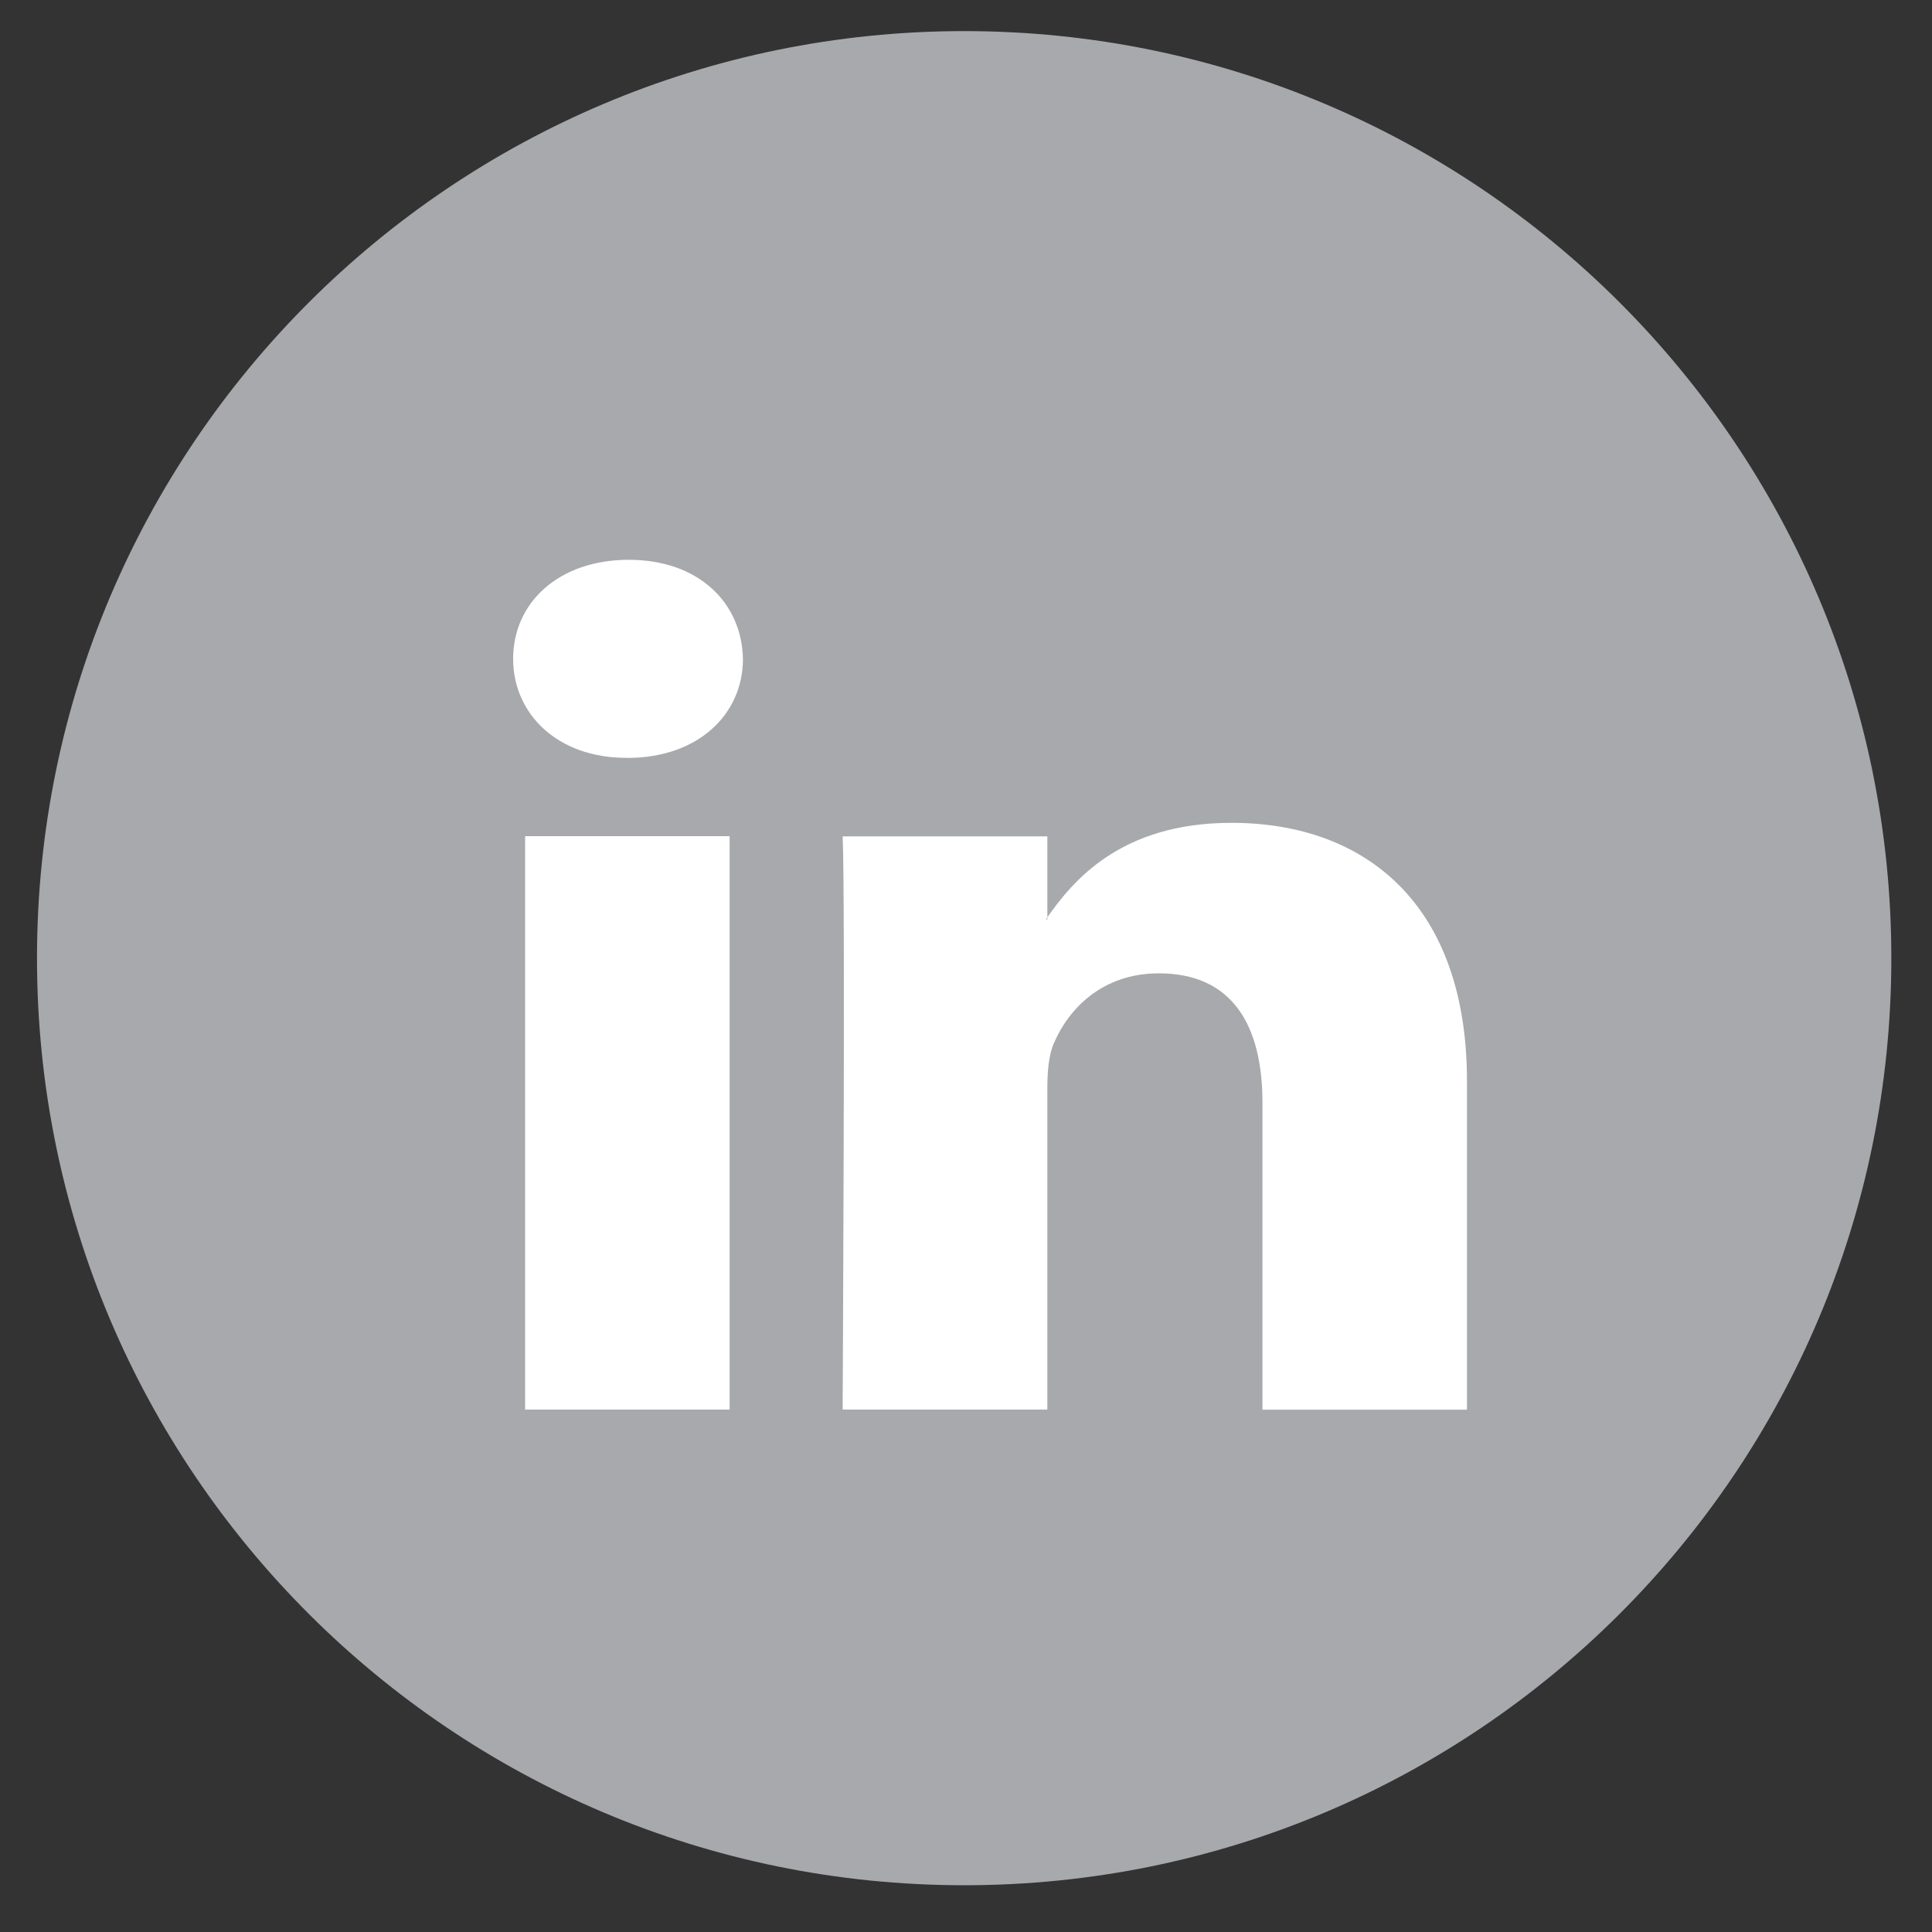
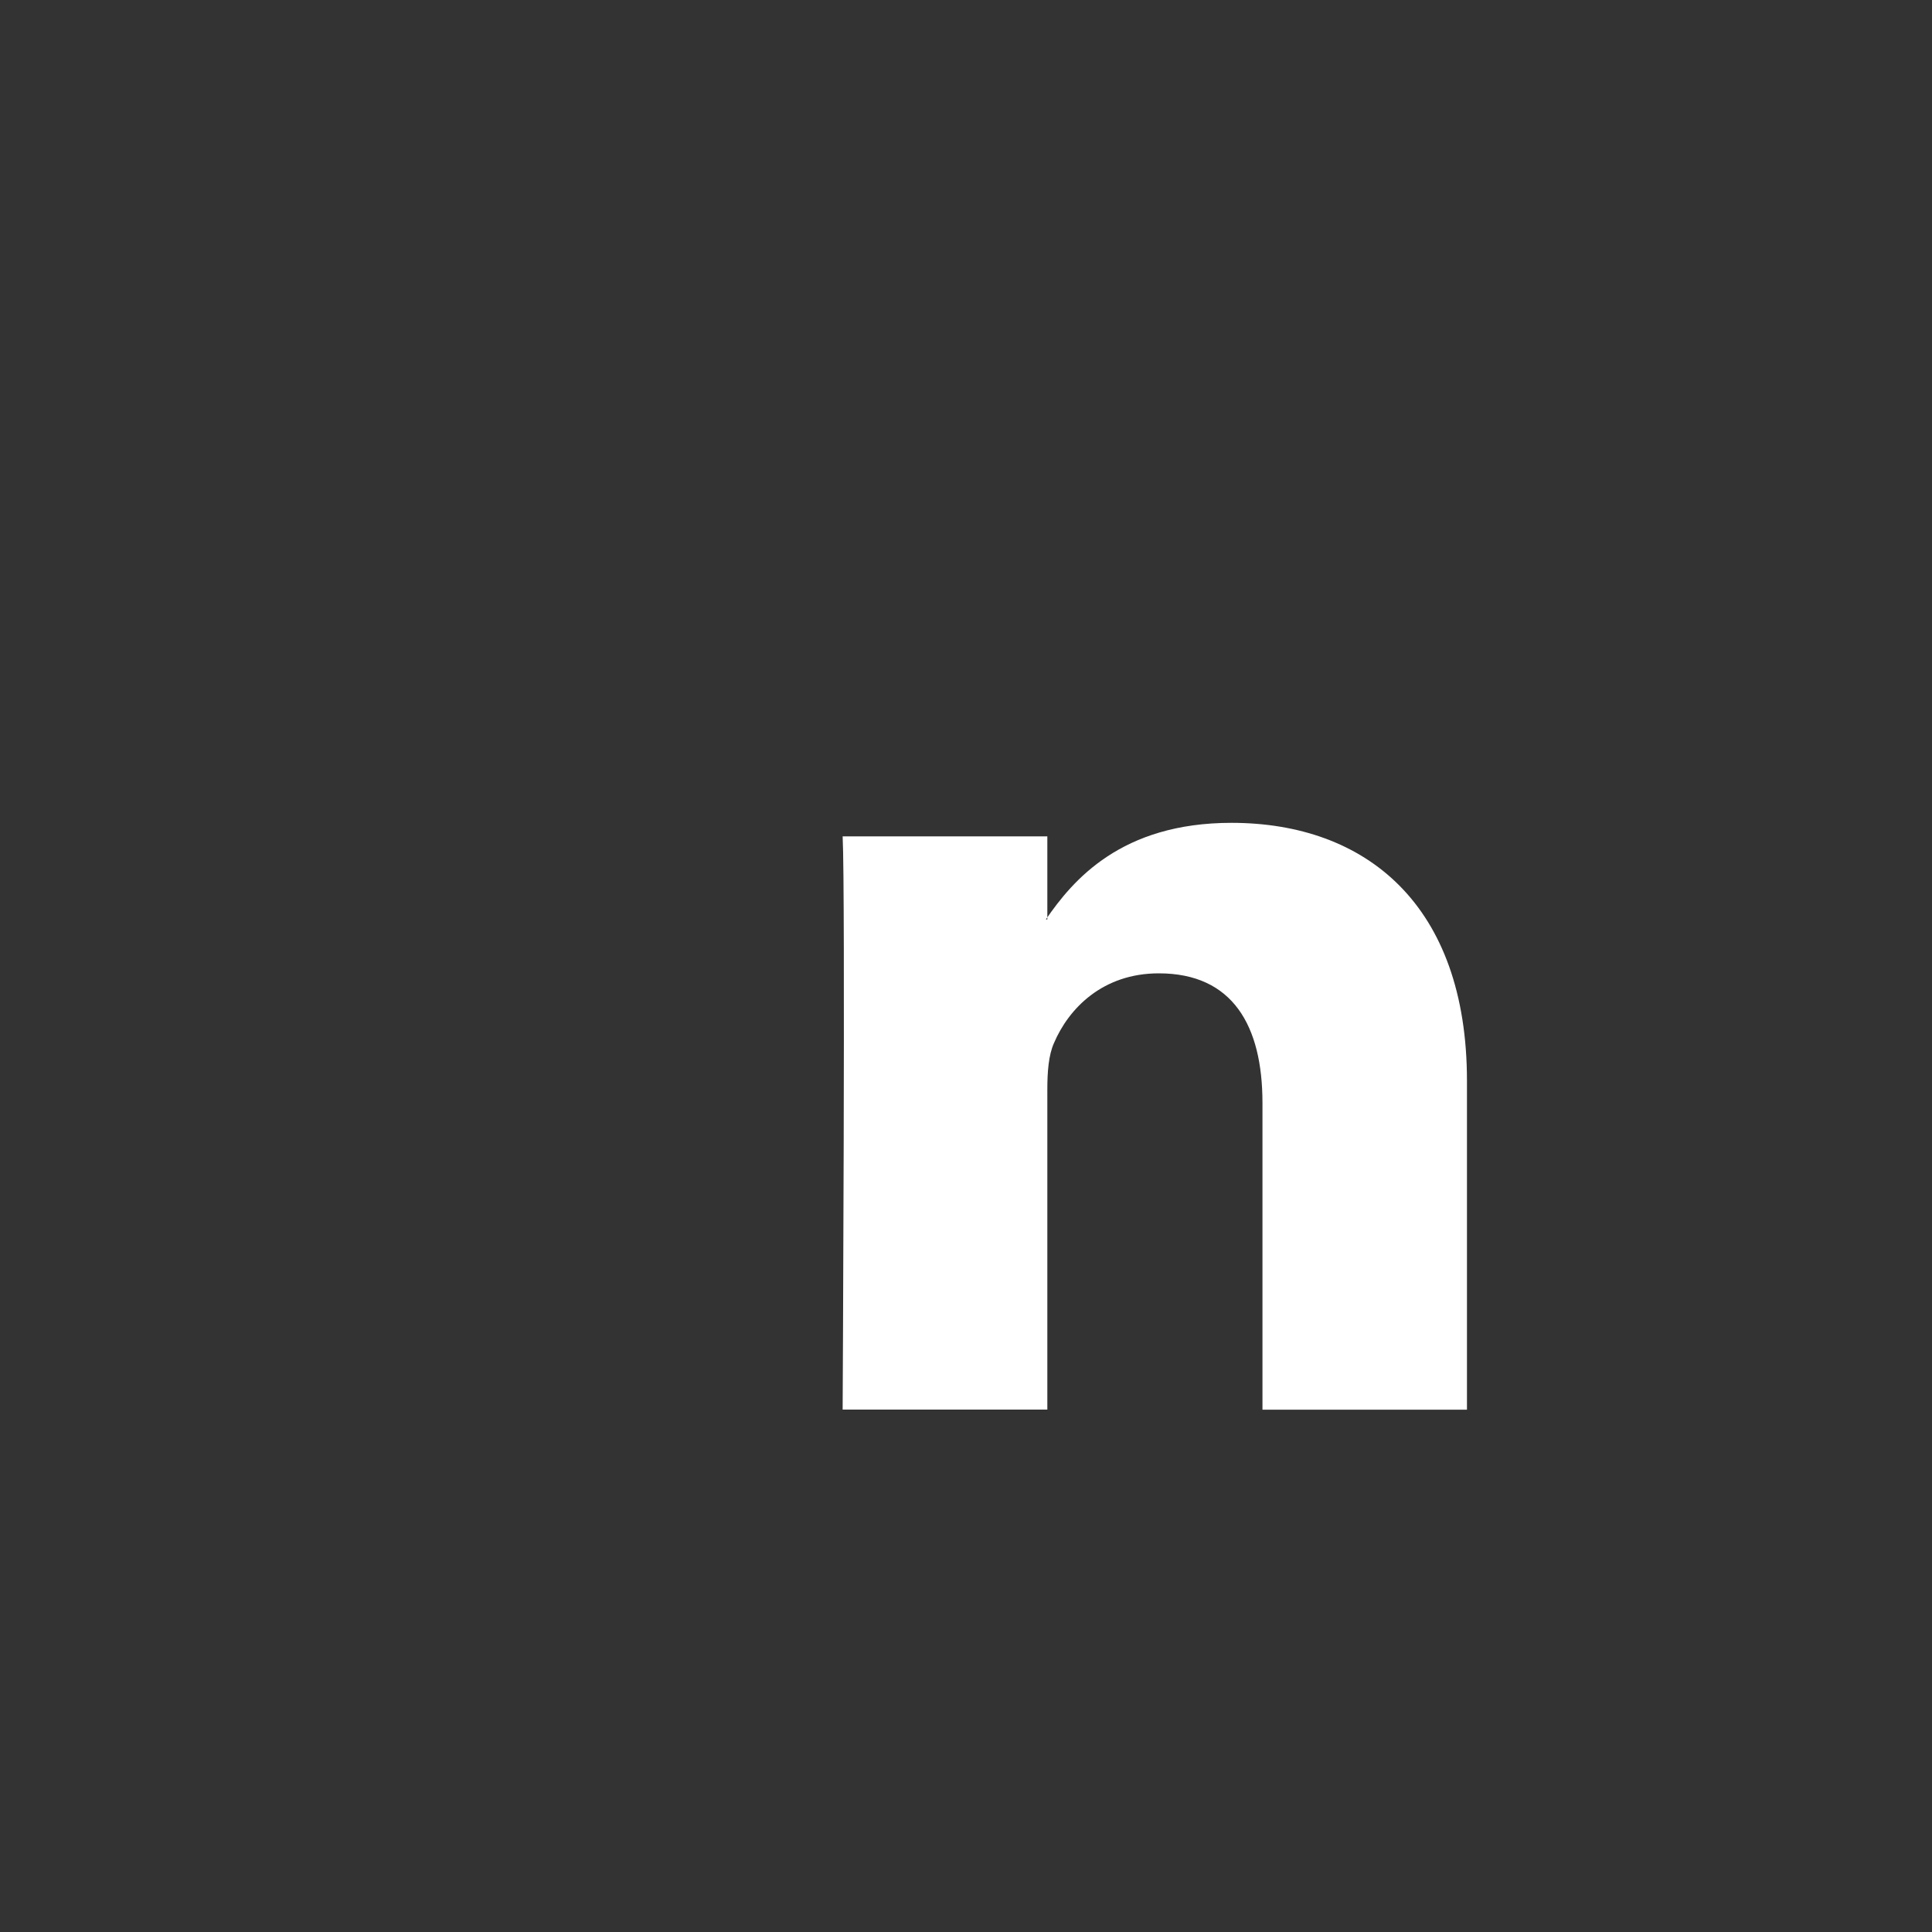
<svg xmlns="http://www.w3.org/2000/svg" version="1.1" x="0px" y="0px" width="20px" height="20px" viewBox="0 0 20 20" enable-background="new 0 0 20 20" xml:space="preserve">
  <rect x="0" y="0" width="20" height="20" fill="#333333" stroke="none" />
  <g id="Layer_1" display="none">
    <path display="inline" fill="#6471A6" d="M10,0.561c-5.214,0-9.44,4.226-9.44,9.44c0,5.214,4.226,9.439,9.44,9.439   s9.439-4.225,9.439-9.439C19.439,4.787,15.214,0.561,10,0.561z M10,18.685c-4.789,0-8.685-3.896-8.685-8.684   c0-4.788,3.896-8.685,8.685-8.685c4.789,0,8.685,3.896,8.685,8.685C18.685,14.789,14.789,18.685,10,18.685z" />
    <polygon display="inline" fill="#58595B" points="15.188,9.749 10.916,5.608 10.307,6.237 13.738,9.561 4.545,9.561 4.545,10.436    13.677,10.436 10.307,13.7 10.916,14.329 15.188,10.189 15.188,9.969  " />
  </g>
  <g id="Layer_2" display="none">
-     <path display="inline" fill="#A7A9AC" d="M9.999,0.37c5.301,0,9.601,4.297,9.601,9.599c0,5.301-4.3,9.598-9.601,9.598   c-5.302,0-9.6-4.297-9.6-9.598C0.399,4.667,4.697,0.37,9.999,0.37z" />
-     <path display="inline" fill="#FFFFFF" d="M10.896,15.176H8.653V9.968H7.53V8.173h1.123V7.096c0-1.464,0.634-2.336,2.431-2.336   h1.498v1.795h-0.937c-0.699,0-0.746,0.251-0.746,0.719l-0.003,0.898h1.697l-0.199,1.795h-1.498V15.176z" />
-   </g>
+     </g>
  <g id="Layer_3">
-     <path fill-rule="evenodd" clip-rule="evenodd" fill="#A7A9AC" d="M9.982,0.322c5.3,0,9.597,4.296,9.597,9.597   c0,5.301-4.297,9.597-9.597,9.597c-5.3,0-9.599-4.296-9.599-9.597C0.383,4.619,4.682,0.322,9.982,0.322z" />
-     <path fill-rule="evenodd" clip-rule="evenodd" fill="#FFFFFF" d="M7.553,14.592V8.656H5.436v5.936H7.553L7.553,14.592z    M6.494,7.846c0.738,0,1.197-0.456,1.197-1.025C7.679,6.239,7.232,5.795,6.509,5.795c-0.725,0-1.197,0.443-1.197,1.025   c0,0.57,0.458,1.025,1.17,1.025H6.494L6.494,7.846z" />
    <path fill-rule="evenodd" clip-rule="evenodd" fill="#FFFFFF" d="M8.723,14.592h2.119v-3.315c0-0.176,0.012-0.354,0.069-0.48   c0.152-0.356,0.502-0.721,1.085-0.721c0.766,0,1.073,0.543,1.073,1.341v3.176h2.117v-3.403c0-1.824-1.046-2.672-2.438-2.672   c-1.143,0-1.643,0.595-1.921,1h0.015v-0.86H8.723C8.752,9.213,8.723,14.592,8.723,14.592L8.723,14.592z" />
  </g>
</svg>